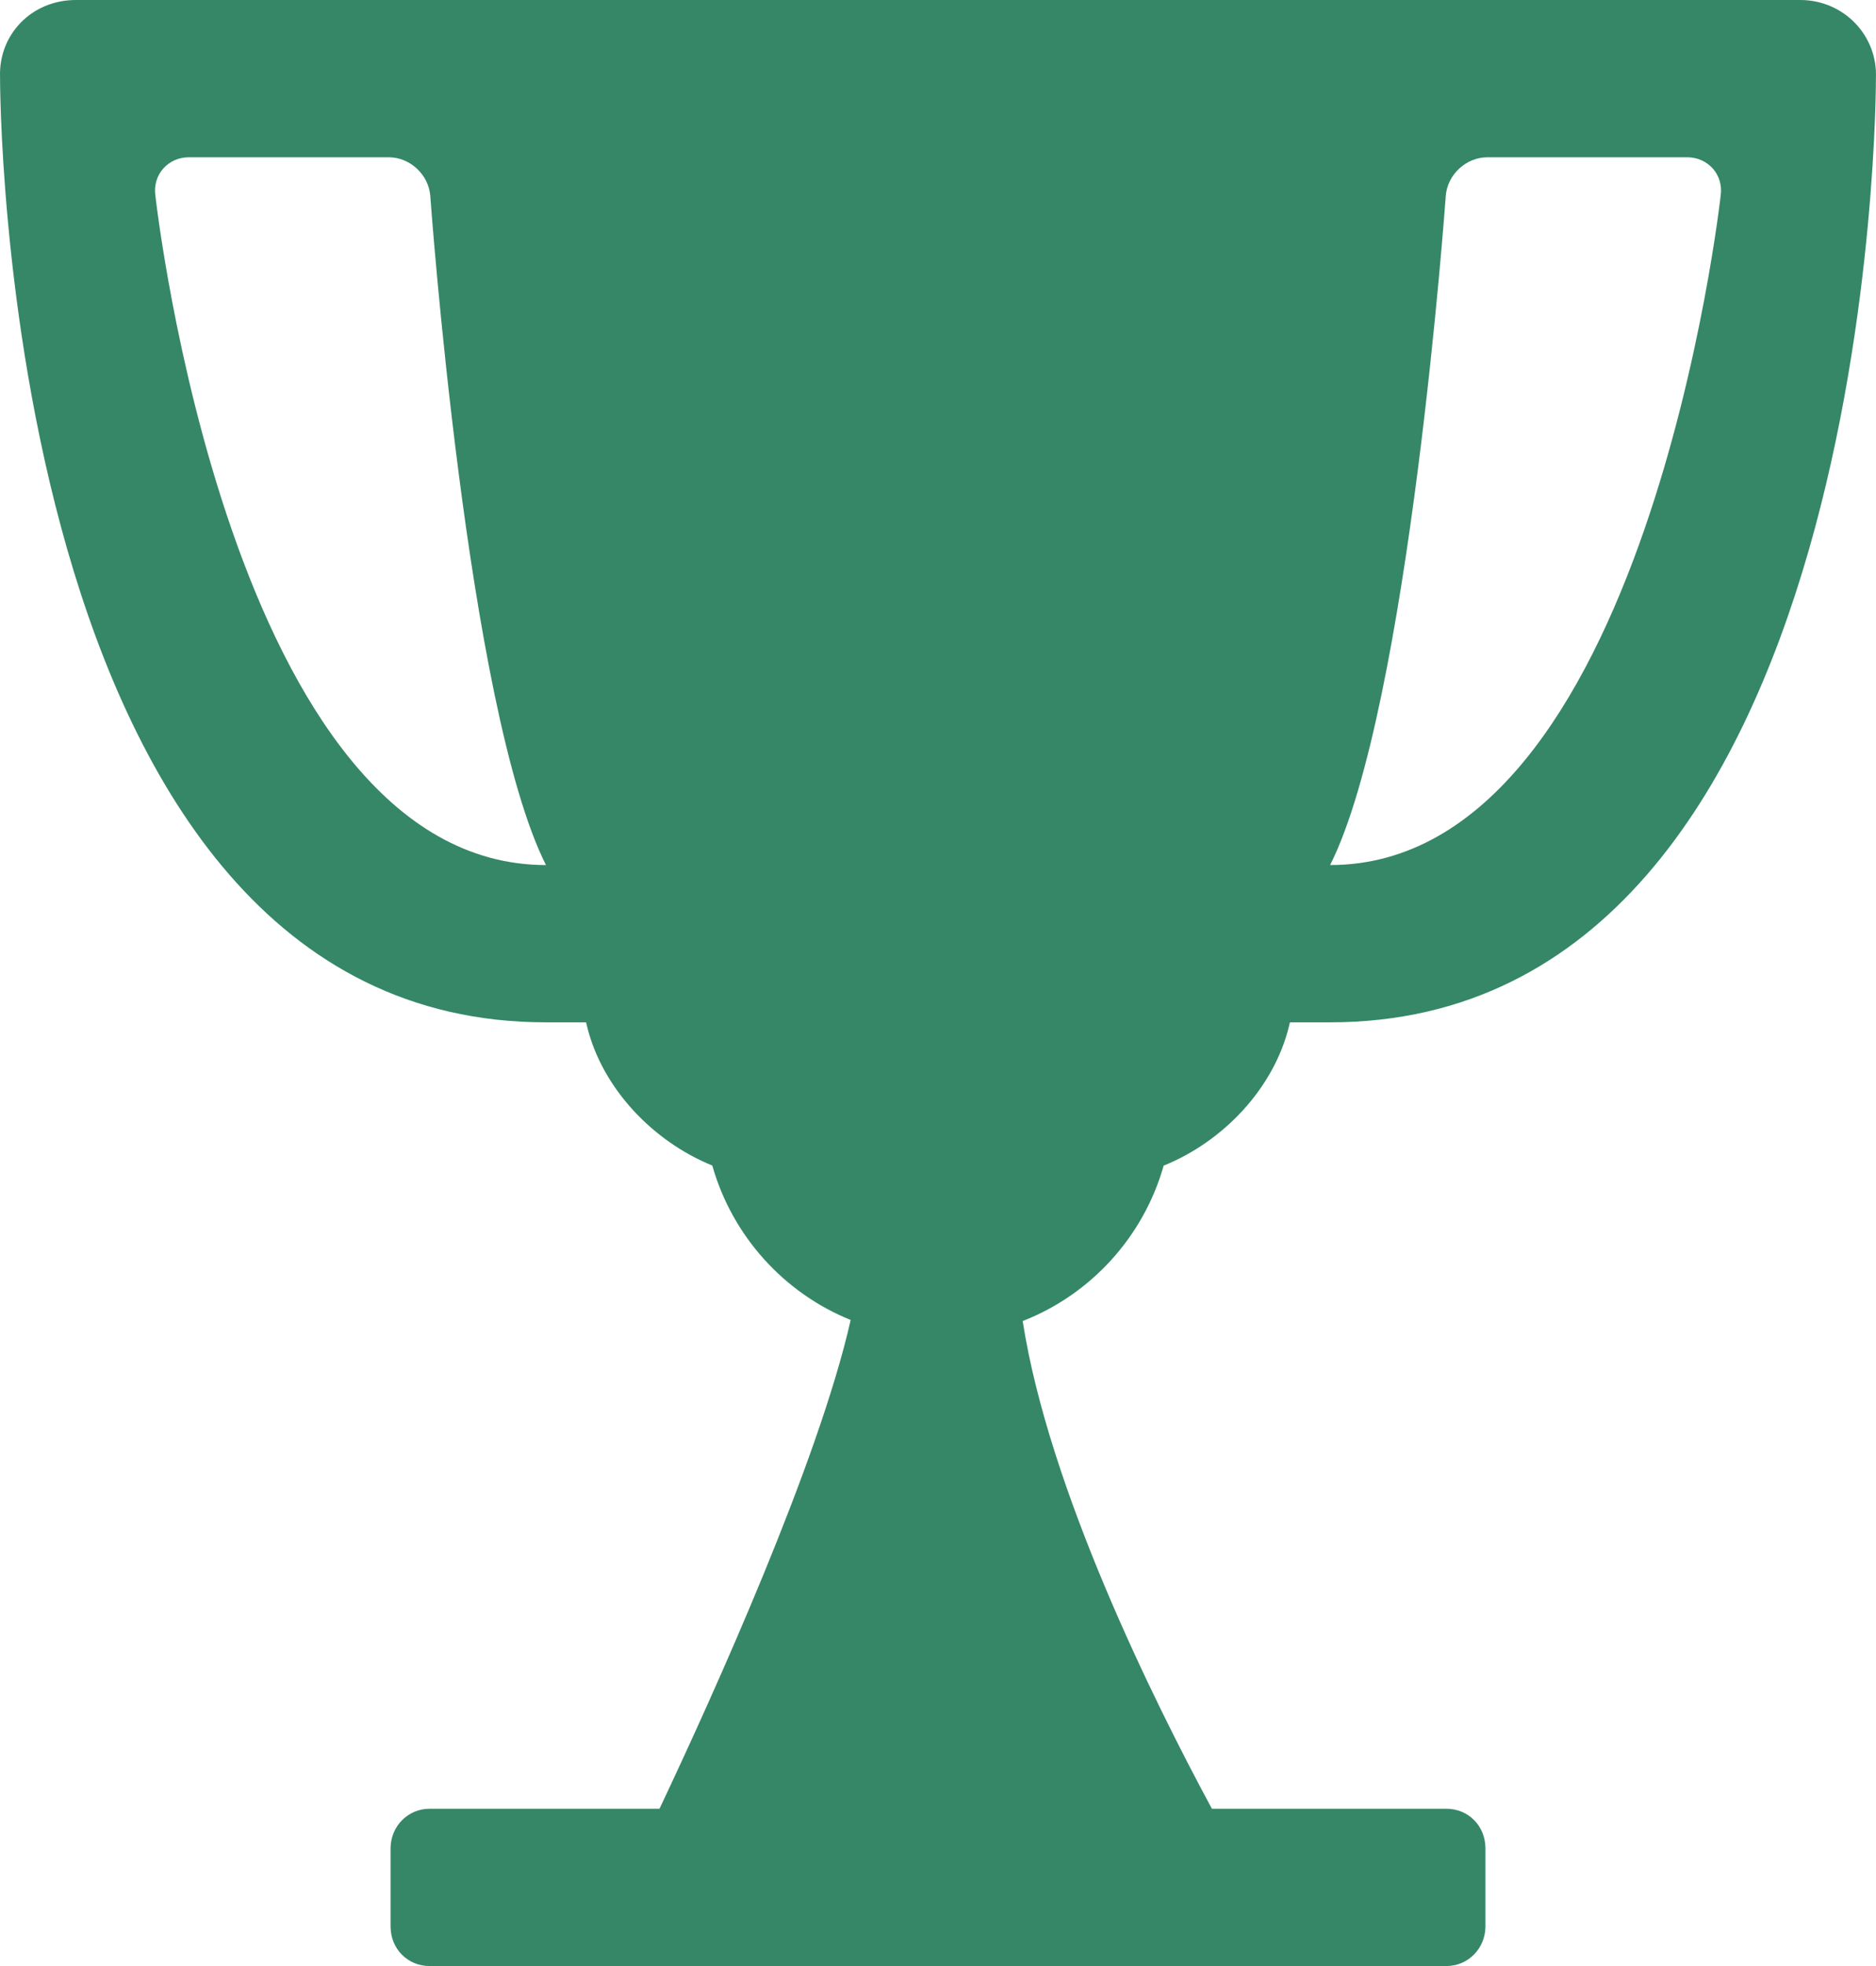
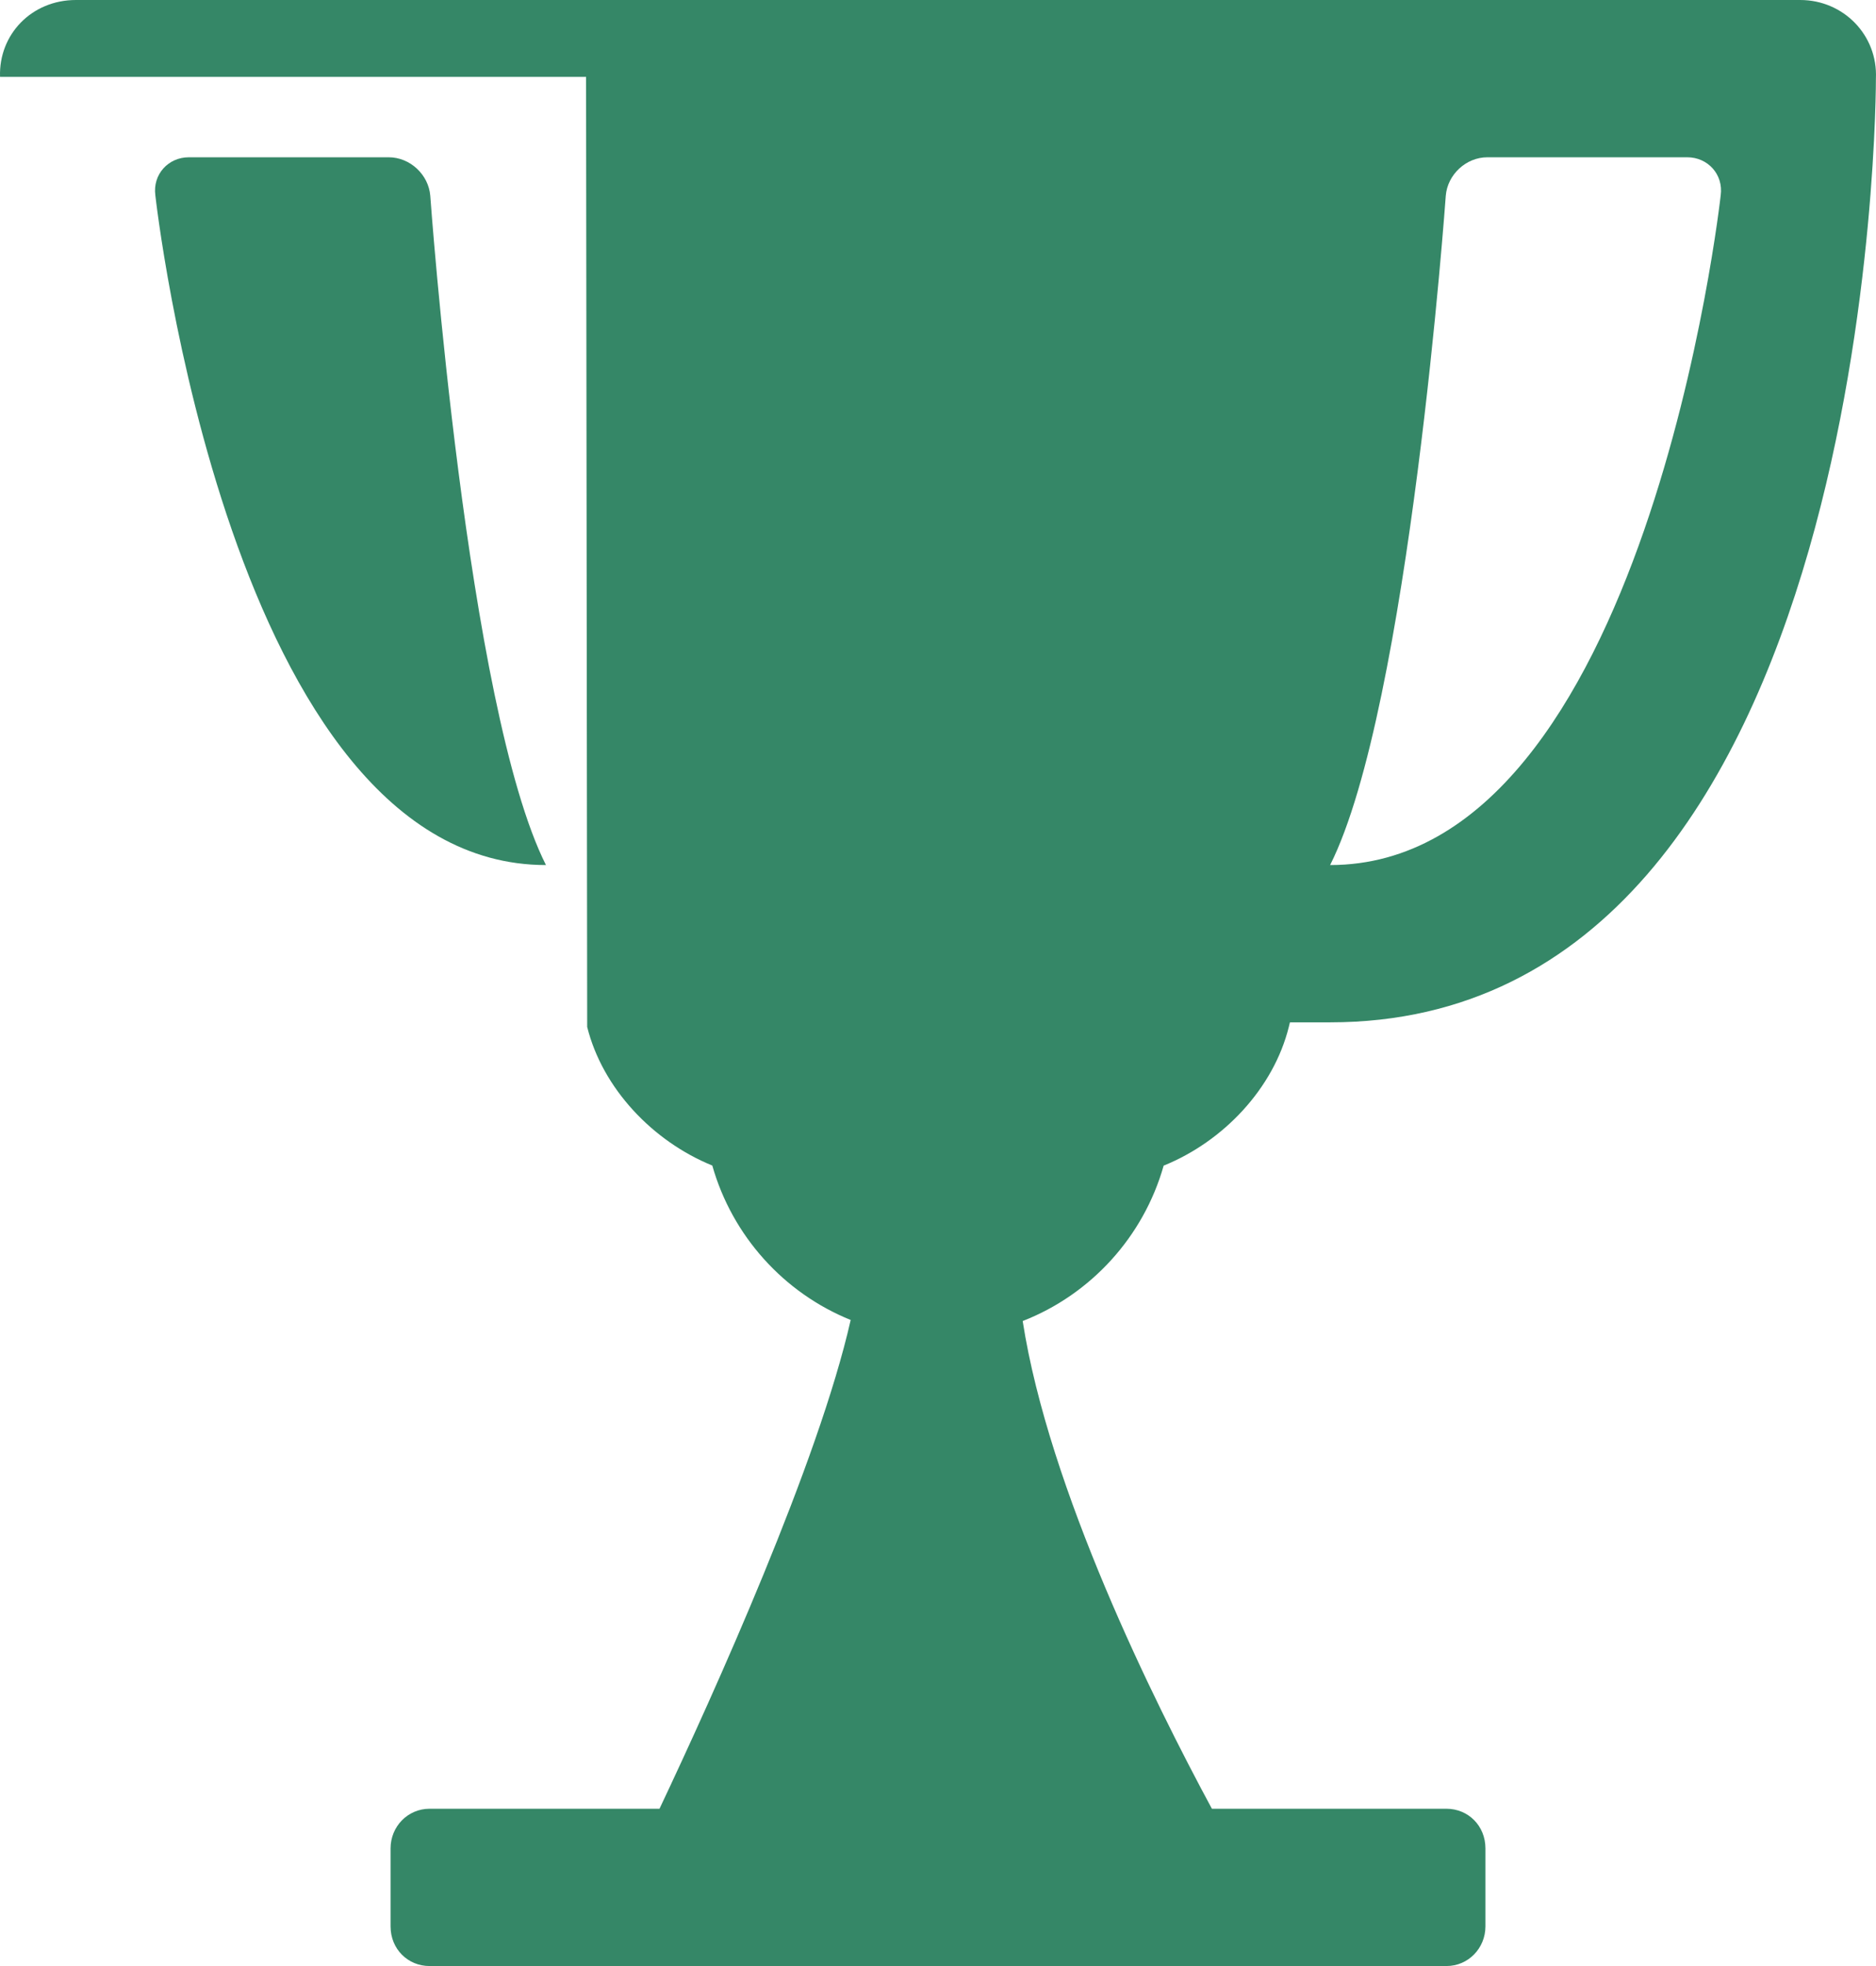
<svg xmlns="http://www.w3.org/2000/svg" width="42" height="44" viewBox="0 0 42 44" fill="none">
-   <path fill-rule="evenodd" clip-rule="evenodd" d="M22.896 29.565C24.419 28.971 25.6 27.683 26.052 26.087C27.39 25.546 28.511 24.36 28.854 22.983L28.879 22.88H29.779C42.059 22.88 41.998 1.757 41.998 1.757C42.042 0.788 41.272 0 40.303 0H1.699C0.71 0 -0.031 0.77 0.001 1.72C0.001 1.72 -0.057 22.88 12.223 22.88H13.121L13.146 22.983C13.489 24.359 14.614 25.543 15.947 26.085C16.393 27.66 17.549 28.937 19.045 29.541C18.327 32.72 15.987 37.895 14.765 40.48H9.616C9.129 40.48 8.744 40.878 8.744 41.368V43.112C8.744 43.623 9.134 44 9.616 44H32.384C32.871 44 33.256 43.602 33.256 43.112V41.368C33.256 40.857 32.866 40.48 32.384 40.48H27.132C25.828 38.065 23.479 33.327 22.896 29.565ZM3.478 4.372C3.415 3.901 3.77 3.52 4.226 3.52H8.703C9.179 3.52 9.594 3.906 9.633 4.381C9.633 4.381 10.451 15.84 12.223 19.36C5.135 19.36 3.478 4.372 3.478 4.372ZM38.523 4.372C38.587 3.901 38.231 3.52 37.776 3.52H33.299C32.823 3.52 32.407 3.906 32.368 4.381C32.368 4.381 31.551 15.84 29.779 19.36C36.866 19.36 38.523 4.372 38.523 4.372Z" fill="#358767" />
+   <path fill-rule="evenodd" clip-rule="evenodd" d="M22.896 29.565C24.419 28.971 25.6 27.683 26.052 26.087C27.39 25.546 28.511 24.36 28.854 22.983L28.879 22.88H29.779C42.059 22.88 41.998 1.757 41.998 1.757C42.042 0.788 41.272 0 40.303 0H1.699C0.71 0 -0.031 0.77 0.001 1.72H13.121L13.146 22.983C13.489 24.359 14.614 25.543 15.947 26.085C16.393 27.66 17.549 28.937 19.045 29.541C18.327 32.72 15.987 37.895 14.765 40.48H9.616C9.129 40.48 8.744 40.878 8.744 41.368V43.112C8.744 43.623 9.134 44 9.616 44H32.384C32.871 44 33.256 43.602 33.256 43.112V41.368C33.256 40.857 32.866 40.48 32.384 40.48H27.132C25.828 38.065 23.479 33.327 22.896 29.565ZM3.478 4.372C3.415 3.901 3.77 3.52 4.226 3.52H8.703C9.179 3.52 9.594 3.906 9.633 4.381C9.633 4.381 10.451 15.84 12.223 19.36C5.135 19.36 3.478 4.372 3.478 4.372ZM38.523 4.372C38.587 3.901 38.231 3.52 37.776 3.52H33.299C32.823 3.52 32.407 3.906 32.368 4.381C32.368 4.381 31.551 15.84 29.779 19.36C36.866 19.36 38.523 4.372 38.523 4.372Z" fill="#358767" />
</svg>